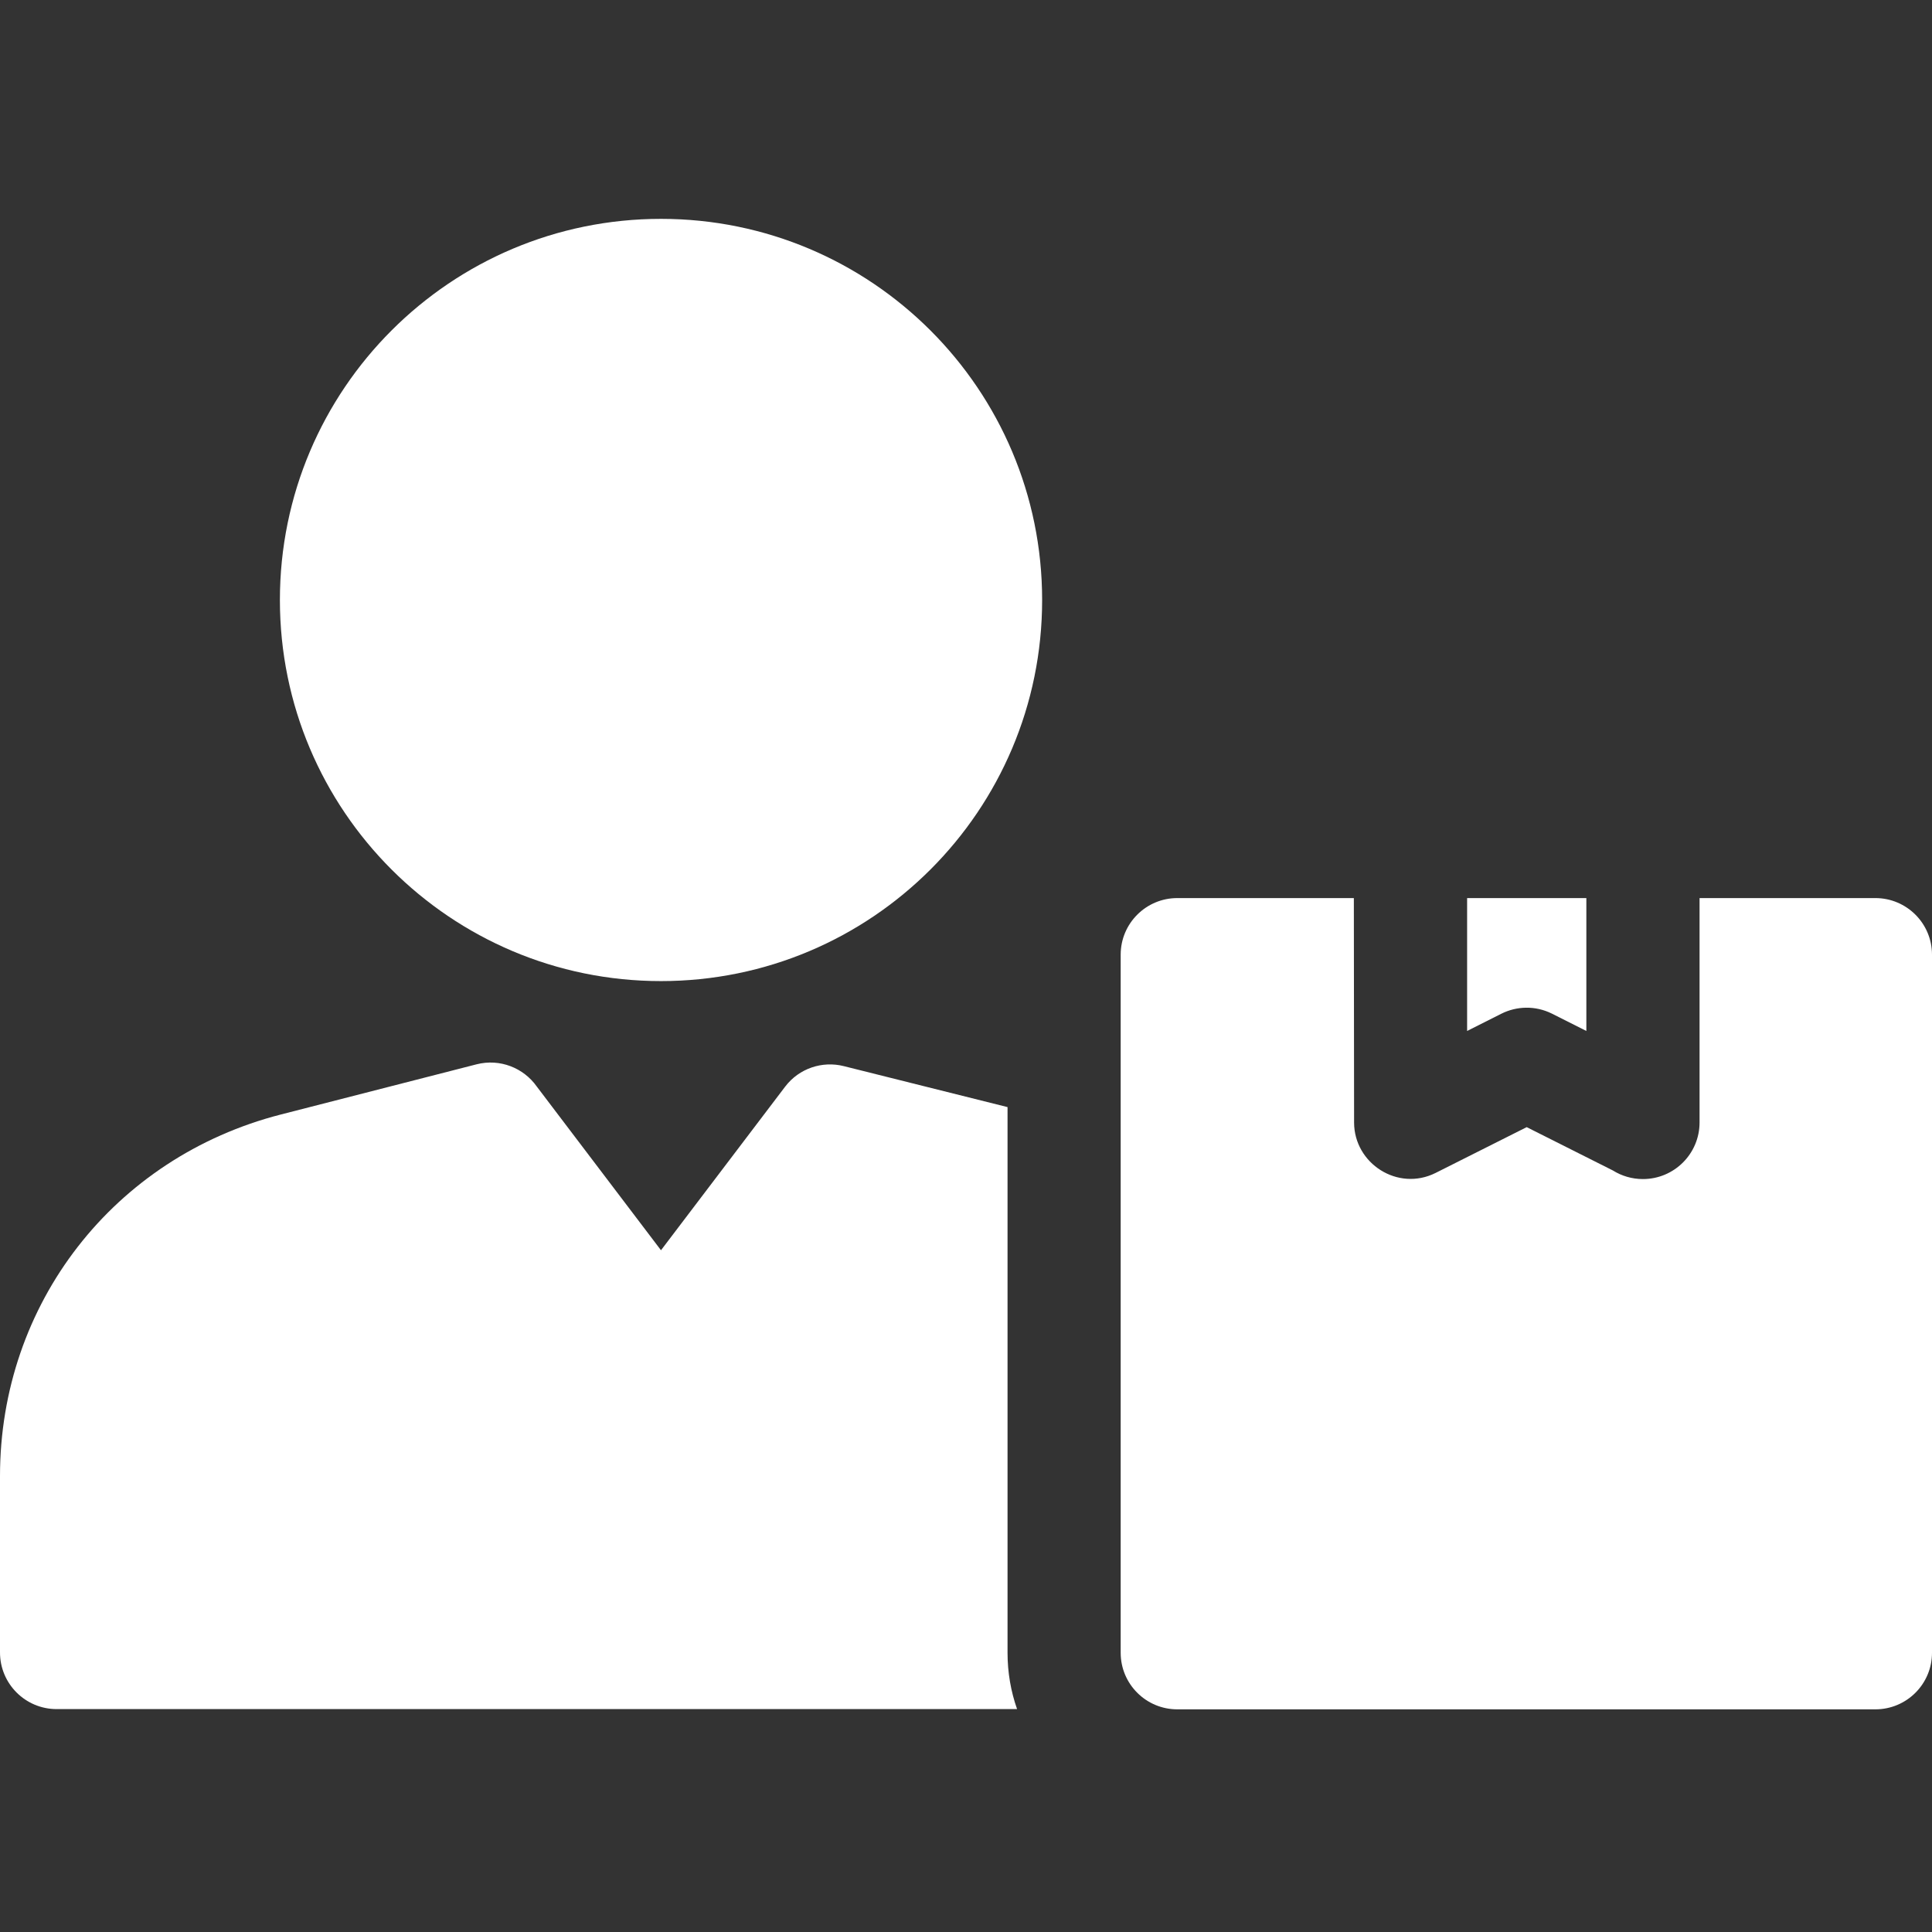
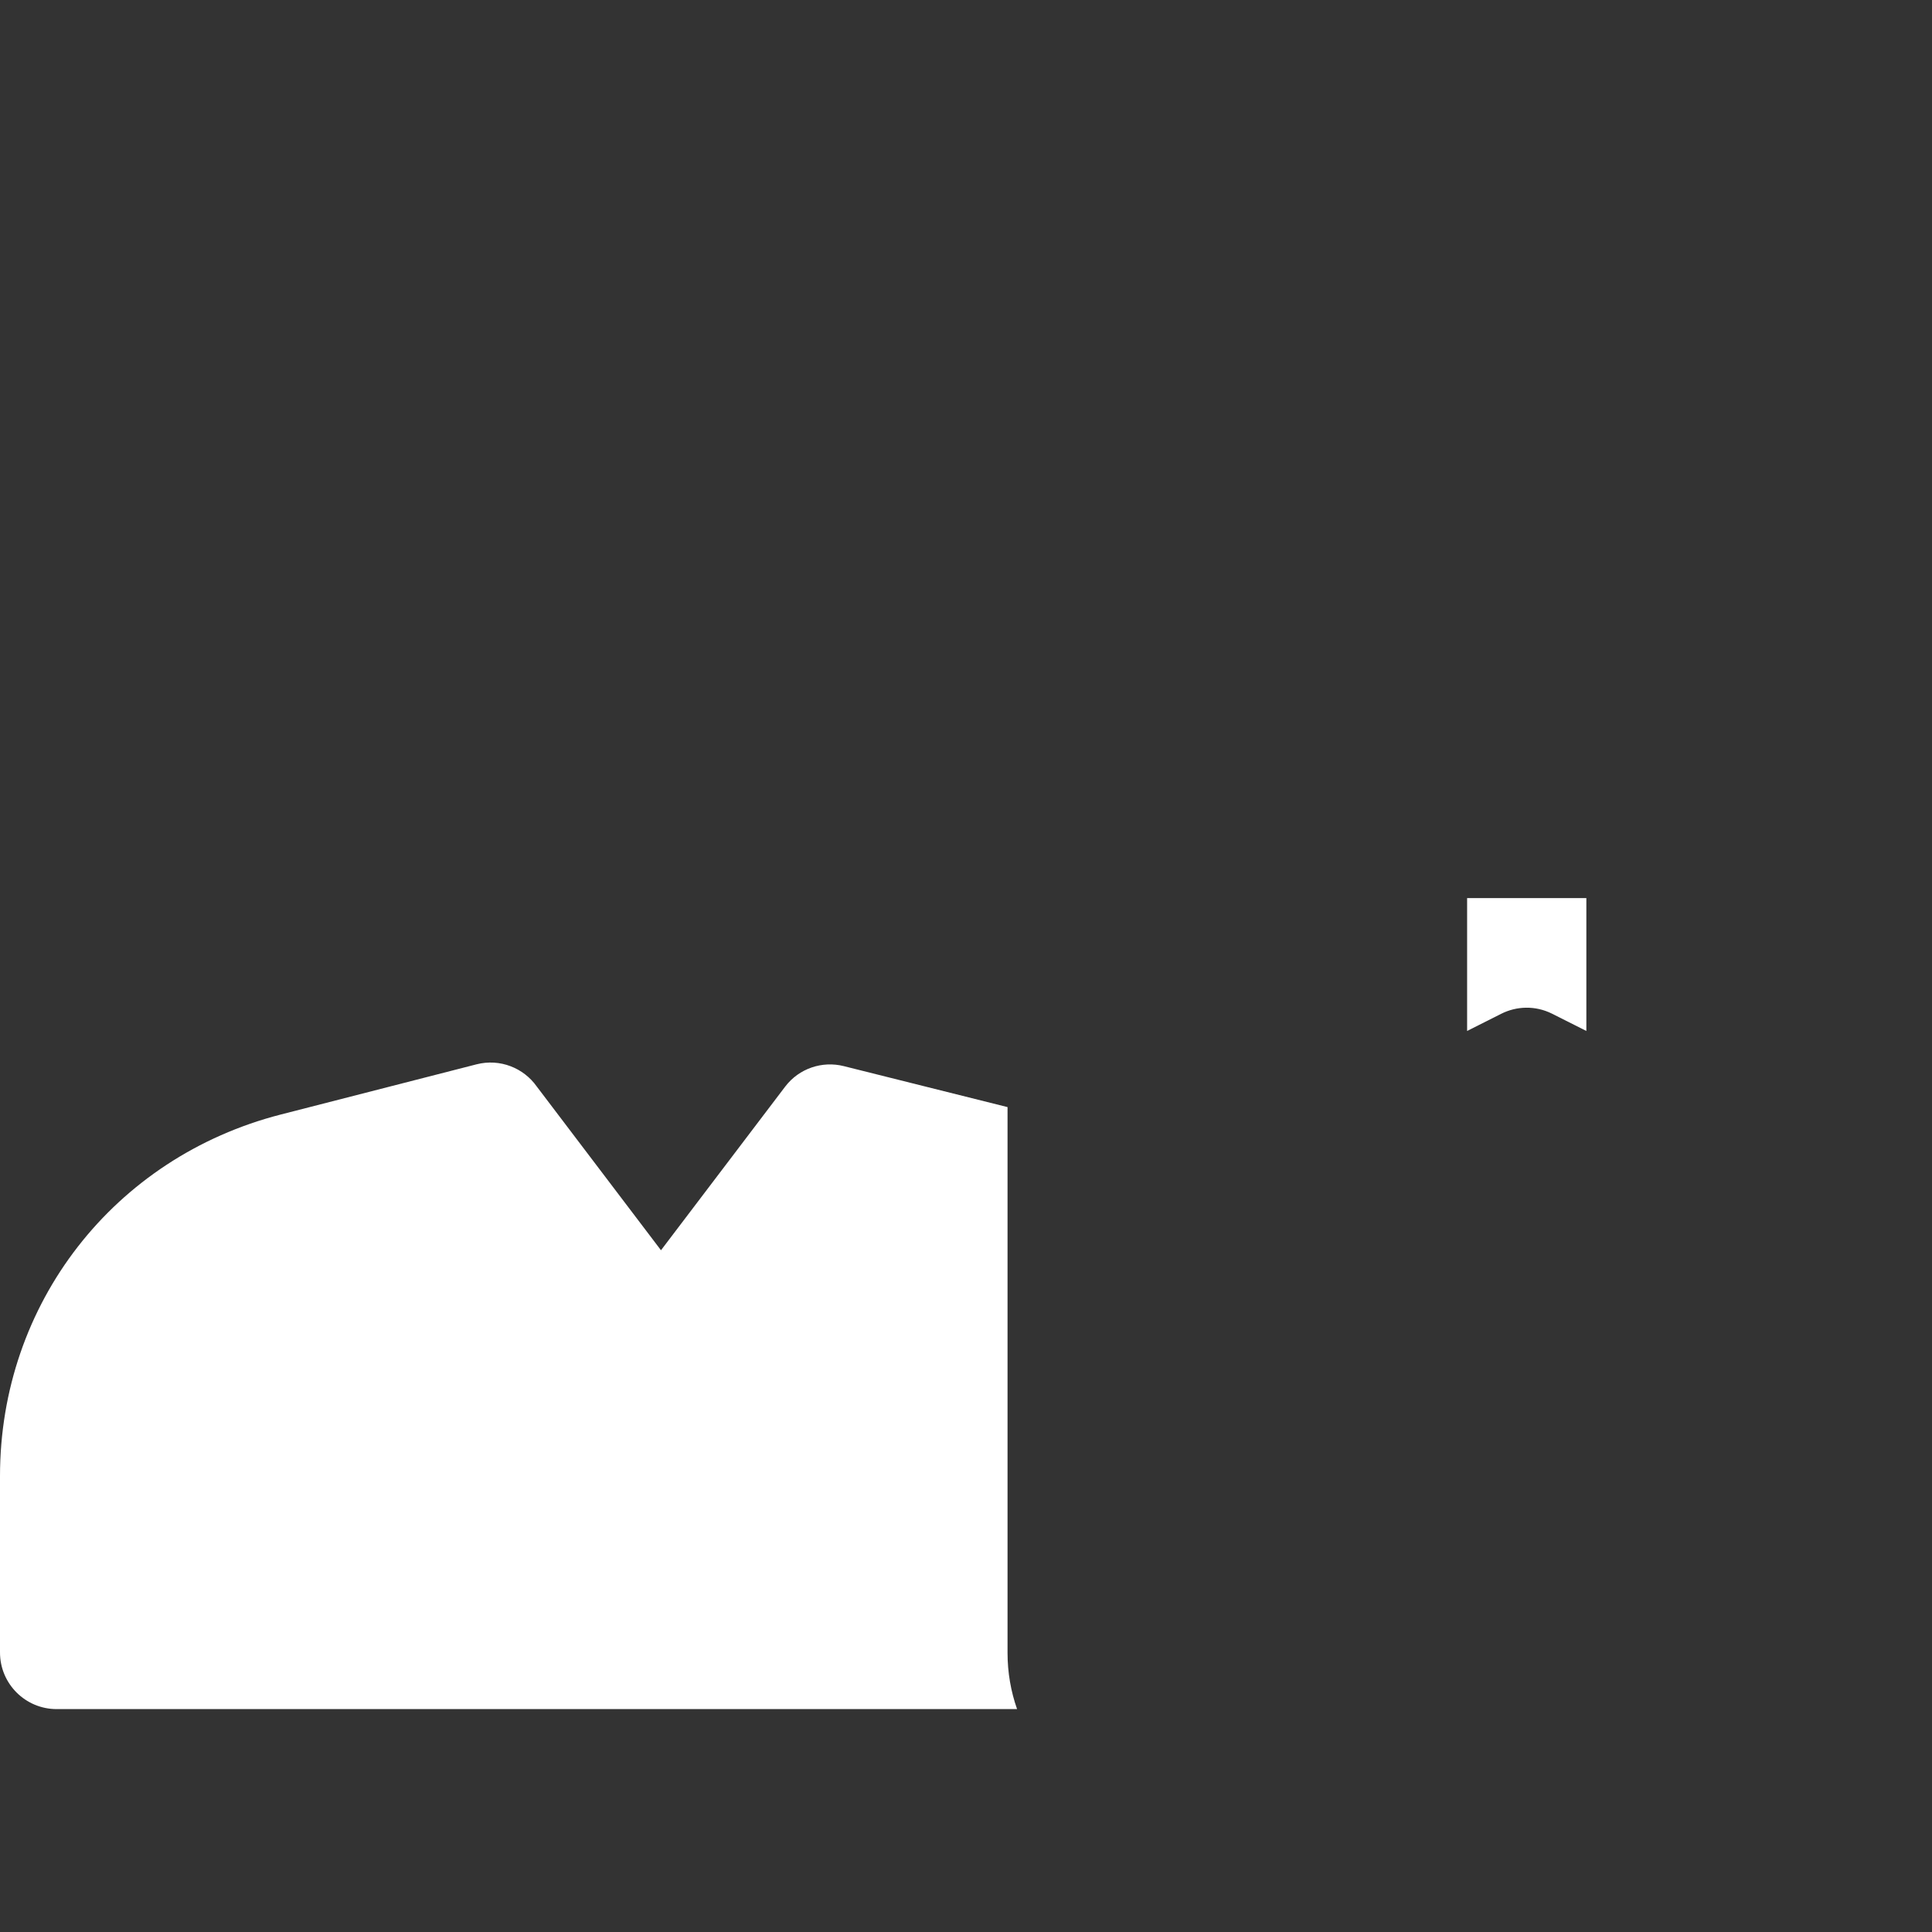
<svg xmlns="http://www.w3.org/2000/svg" width="32" height="32" viewBox="0 0 32 32" fill="none">
  <rect x="0" y="0" width="32" height="32" fill="#333333" stroke="none" />
  <g clip-path="url(#clip0_1_188)">
    <path fill-rule="evenodd" clip-rule="evenodd" d="M16.688 18.337L13.974 17.658C13.623 17.57 13.237 17.692 13.004 17.999L10.948 20.708L8.889 17.994C8.672 17.688 8.281 17.53 7.895 17.628L4.654 18.459C1.885 19.169 0 21.595 0 24.449V27.37C0 27.888 0.42 28.308 0.938 28.308H16.846C16.743 28.016 16.688 27.702 16.688 27.375V18.337Z" fill="white" />
    <path fill-rule="evenodd" clip-rule="evenodd" d="M25.705 16.789L26.275 17.076V14.875H24.3V17.076L24.864 16.792C25.119 16.663 25.429 16.652 25.705 16.789Z" fill="white" />
-     <path fill-rule="evenodd" clip-rule="evenodd" d="M31.062 14.875H28.15V18.592C28.15 19.109 27.73 19.529 27.212 19.529C27.03 19.529 26.859 19.477 26.715 19.387L25.287 18.669L23.779 19.427C23.152 19.741 22.428 19.271 22.428 18.592L22.424 14.875H19.5C18.982 14.875 18.562 15.295 18.562 15.812V27.375C18.562 27.893 18.982 28.312 19.5 28.312H31.062C31.58 28.312 32 27.893 32 27.375V15.812C32 15.295 31.58 14.875 31.062 14.875Z" fill="white" />
-     <path fill-rule="evenodd" clip-rule="evenodd" d="M17.261 9.938C17.261 13.424 14.435 16.25 10.948 16.25C7.462 16.25 4.636 13.424 4.636 9.938C4.636 6.451 7.462 3.625 10.948 3.625C14.435 3.625 17.261 6.451 17.261 9.938Z" fill="white" />
  </g>
  <defs>
    <clipPath id="clip0_1_188">
      <rect width="32" height="32" fill="white" />
    </clipPath>
  </defs>
</svg>